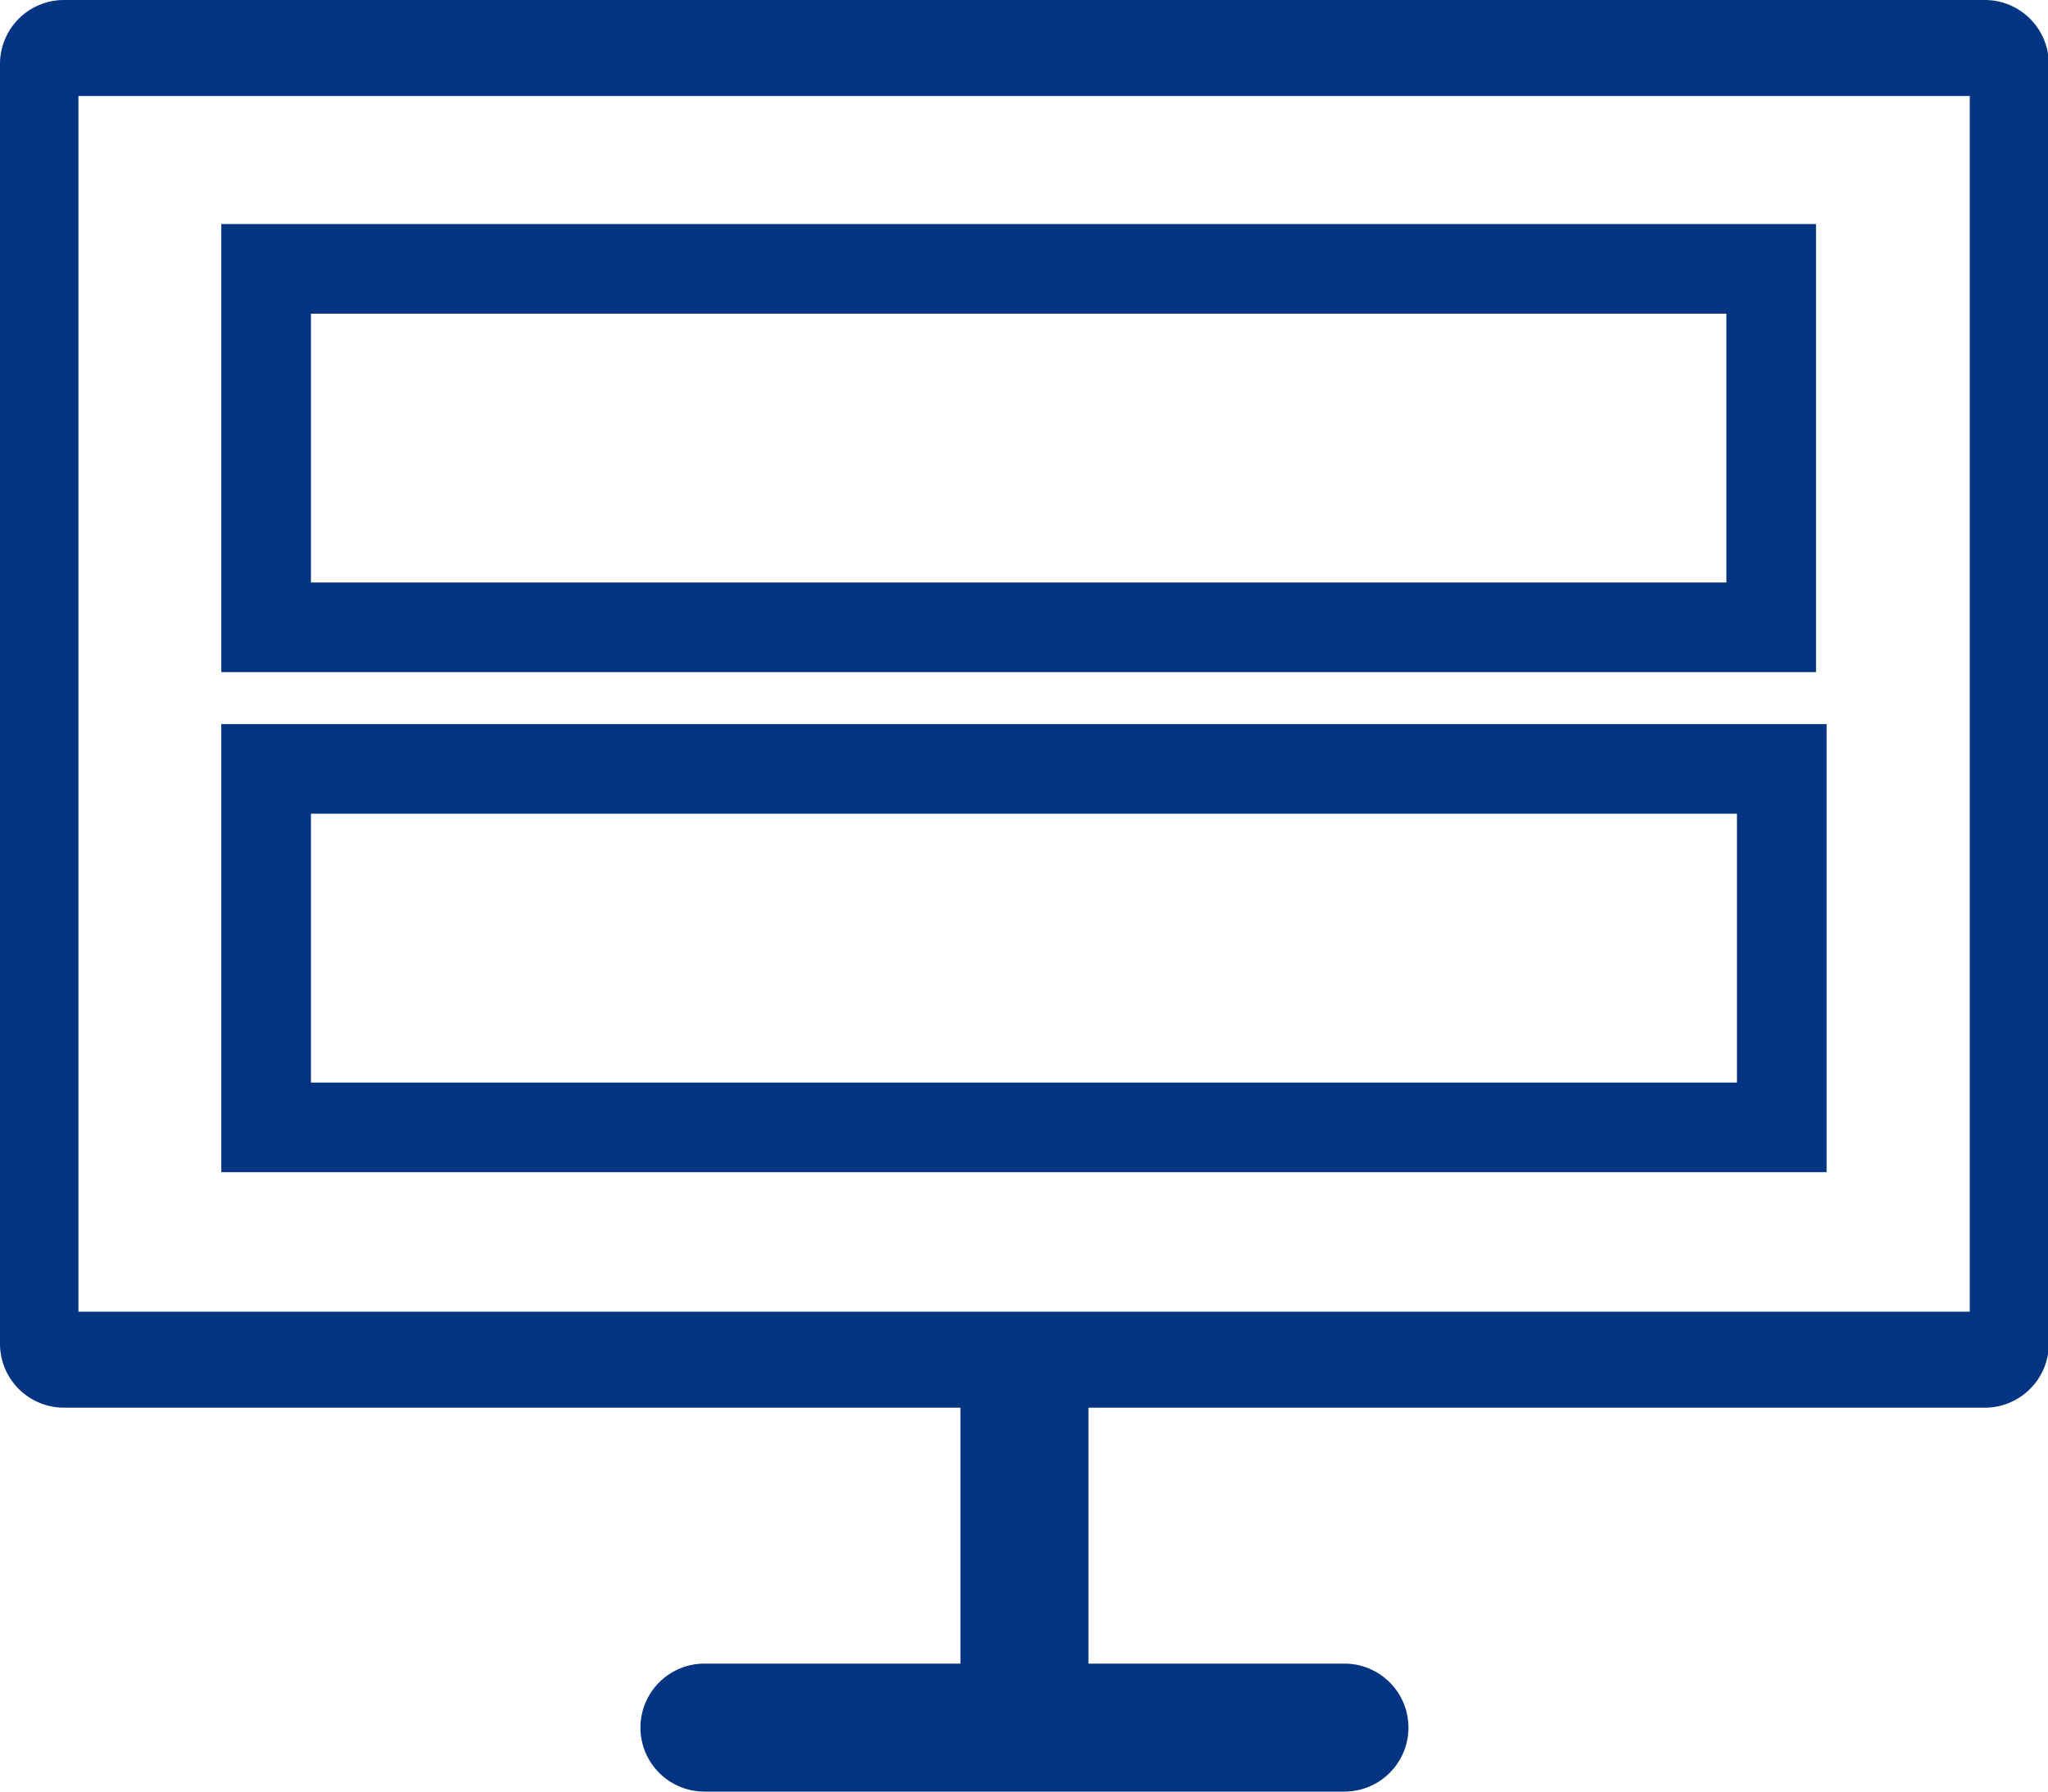
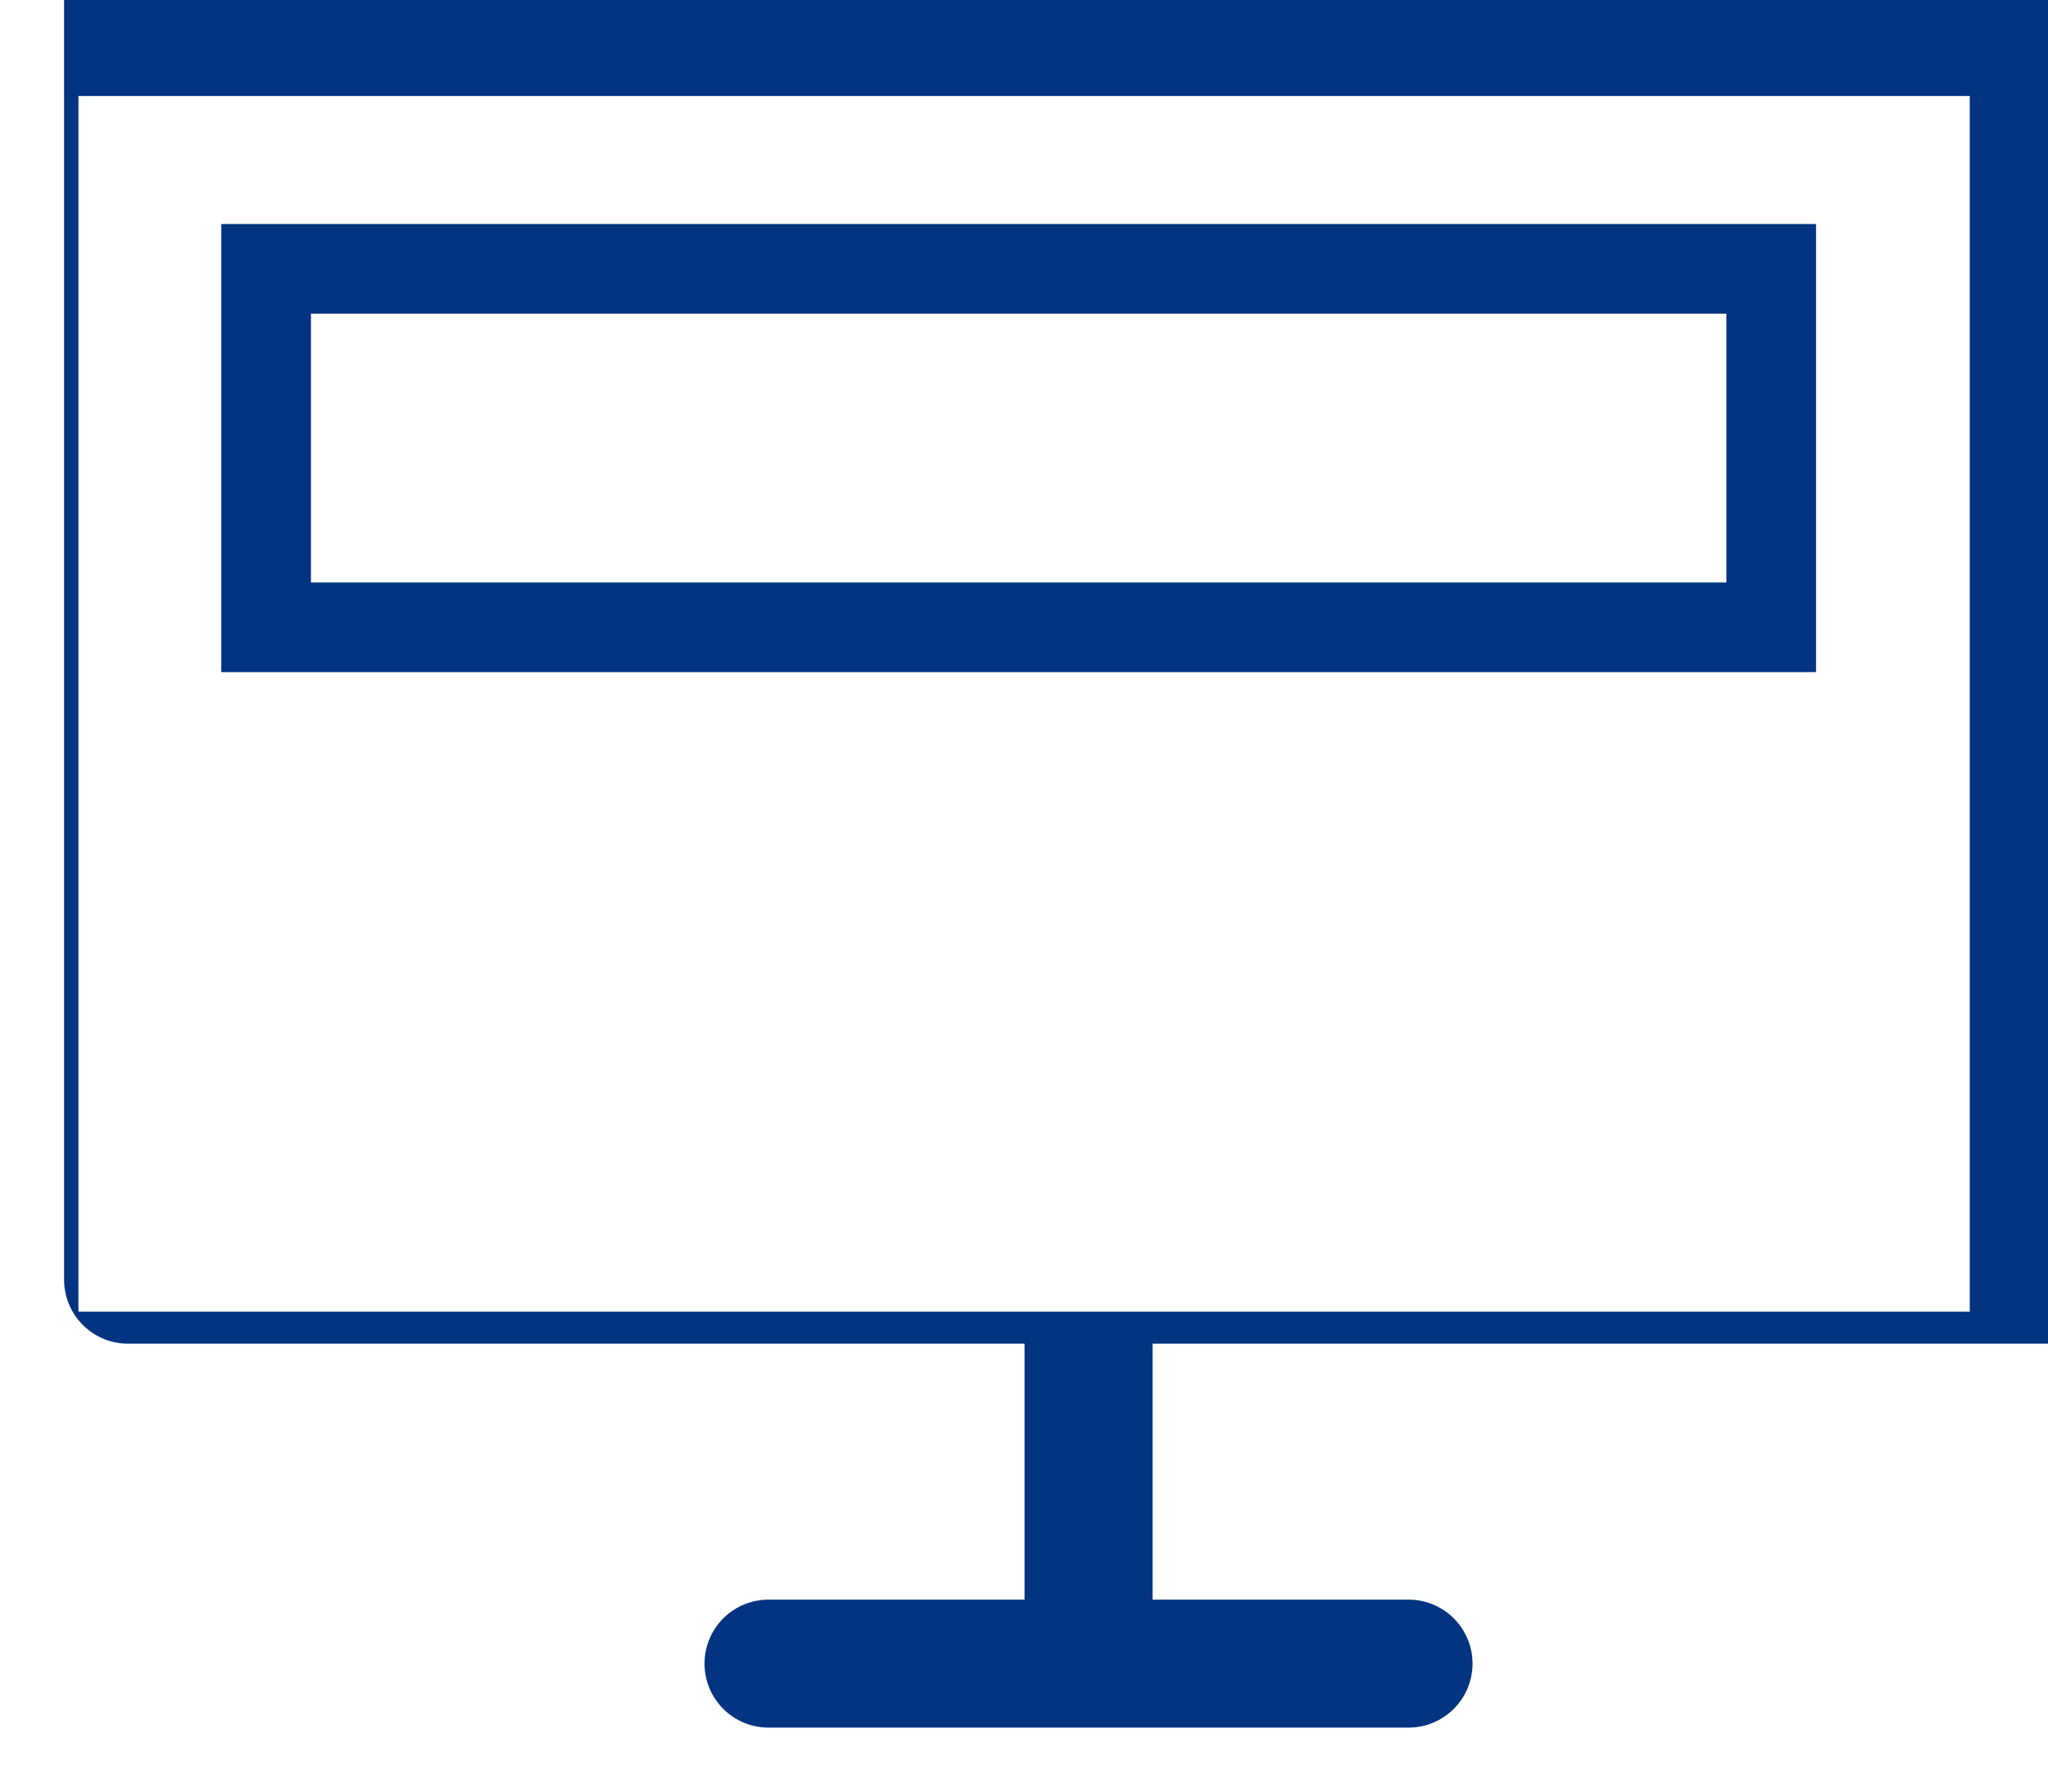
<svg xmlns="http://www.w3.org/2000/svg" width="22.848" height="19.992" viewBox="0 0 22.848 19.992">
  <g id="icon_01" transform="translate(-220 -584)">
    <g id="icon_01-2" data-name="icon_01" transform="translate(220 584)">
-       <path id="パス_1959" data-name="パス 1959" d="M4162.235,2413.057h-21.419a.714.714,0,0,0-.715.714v14.28a.714.714,0,0,0,.715.714h10v2.856h-2.856a.714.714,0,0,0,0,1.428h7.14a.714.714,0,0,0,0-1.428h-2.856v-2.856h10a.714.714,0,0,0,.714-.714v-14.28A.714.714,0,0,0,4162.235,2413.057Zm-.159,14.637h-21.1v-13.566h21.1Z" transform="translate(-4140.101 -2413.057)" fill="#033481" />
+       <path id="パス_1959" data-name="パス 1959" d="M4162.235,2413.057h-21.419v14.28a.714.714,0,0,0,.715.714h10v2.856h-2.856a.714.714,0,0,0,0,1.428h7.14a.714.714,0,0,0,0-1.428h-2.856v-2.856h10a.714.714,0,0,0,.714-.714v-14.28A.714.714,0,0,0,4162.235,2413.057Zm-.159,14.637h-21.1v-13.566h21.1Z" transform="translate(-4140.101 -2413.057)" fill="#033481" />
      <rect id="長方形_763" data-name="長方形 763" width="16.791" height="4" transform="translate(2.969 3)" fill="none" stroke="#033481" stroke-miterlimit="10" stroke-width="1" />
-       <rect id="長方形_765" data-name="長方形 765" width="16.909" height="4" transform="translate(2.969 8.58)" fill="none" stroke="#033481" stroke-miterlimit="10" stroke-width="1" />
    </g>
  </g>
</svg>